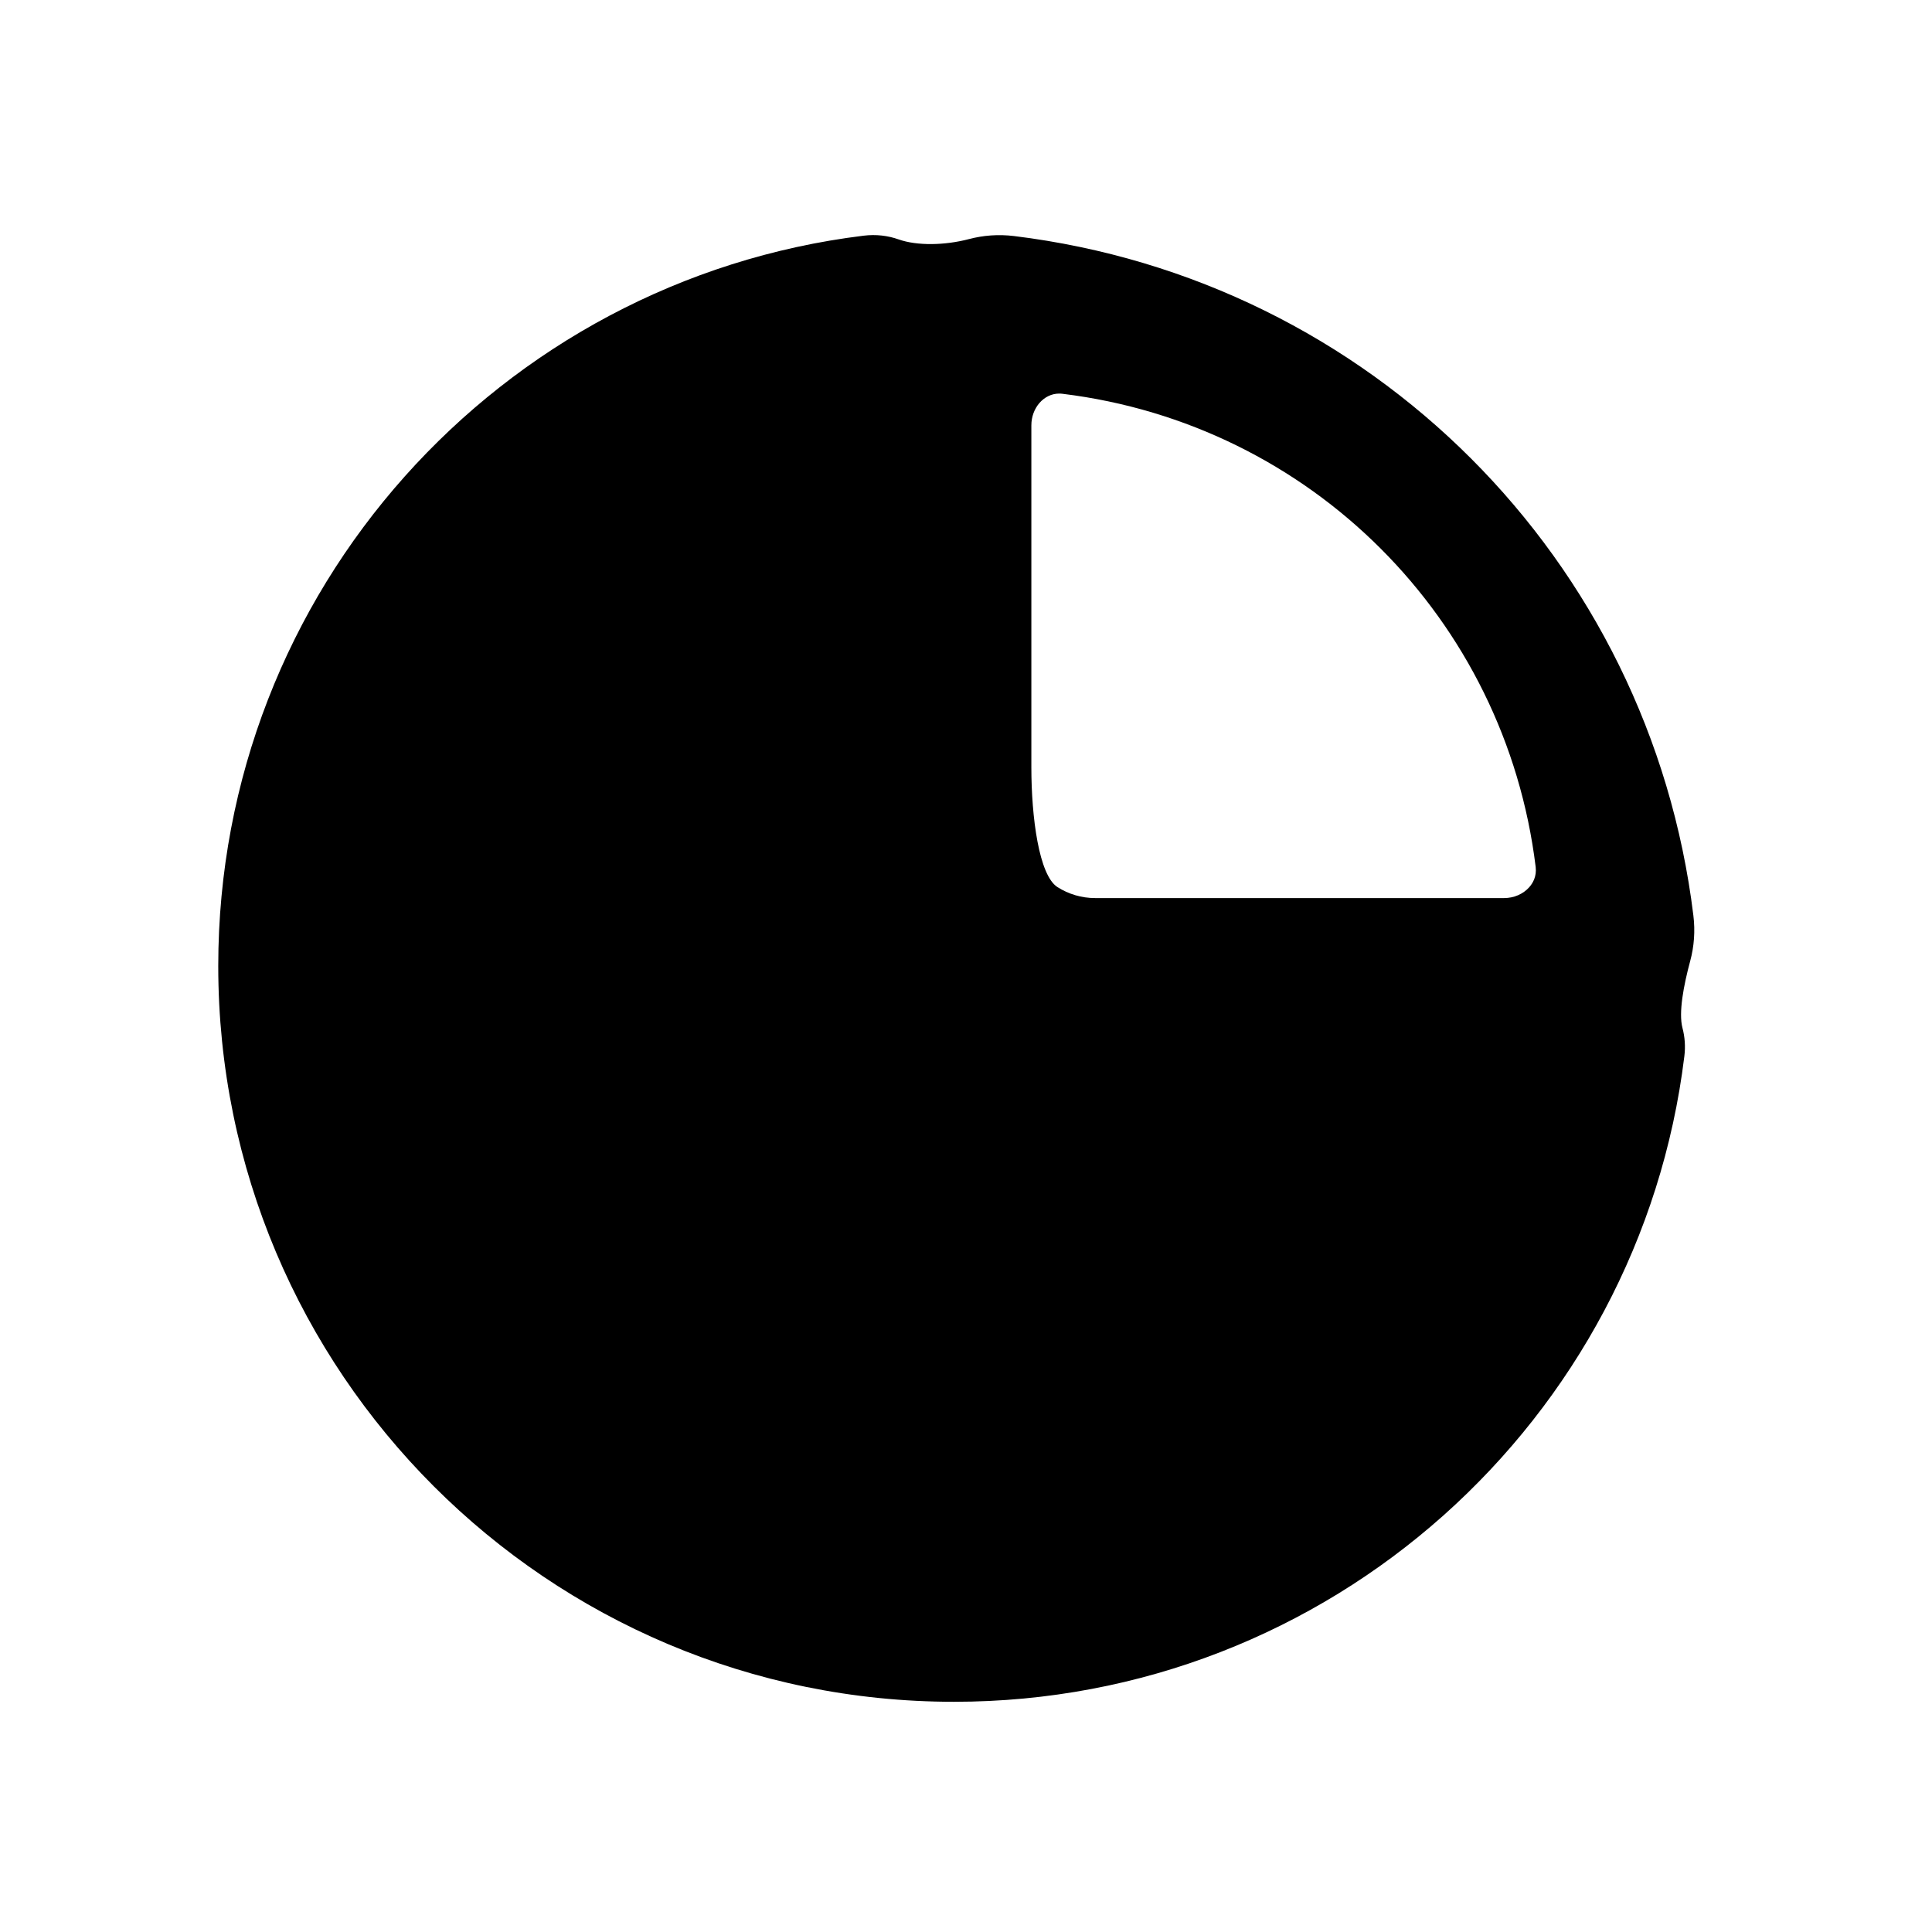
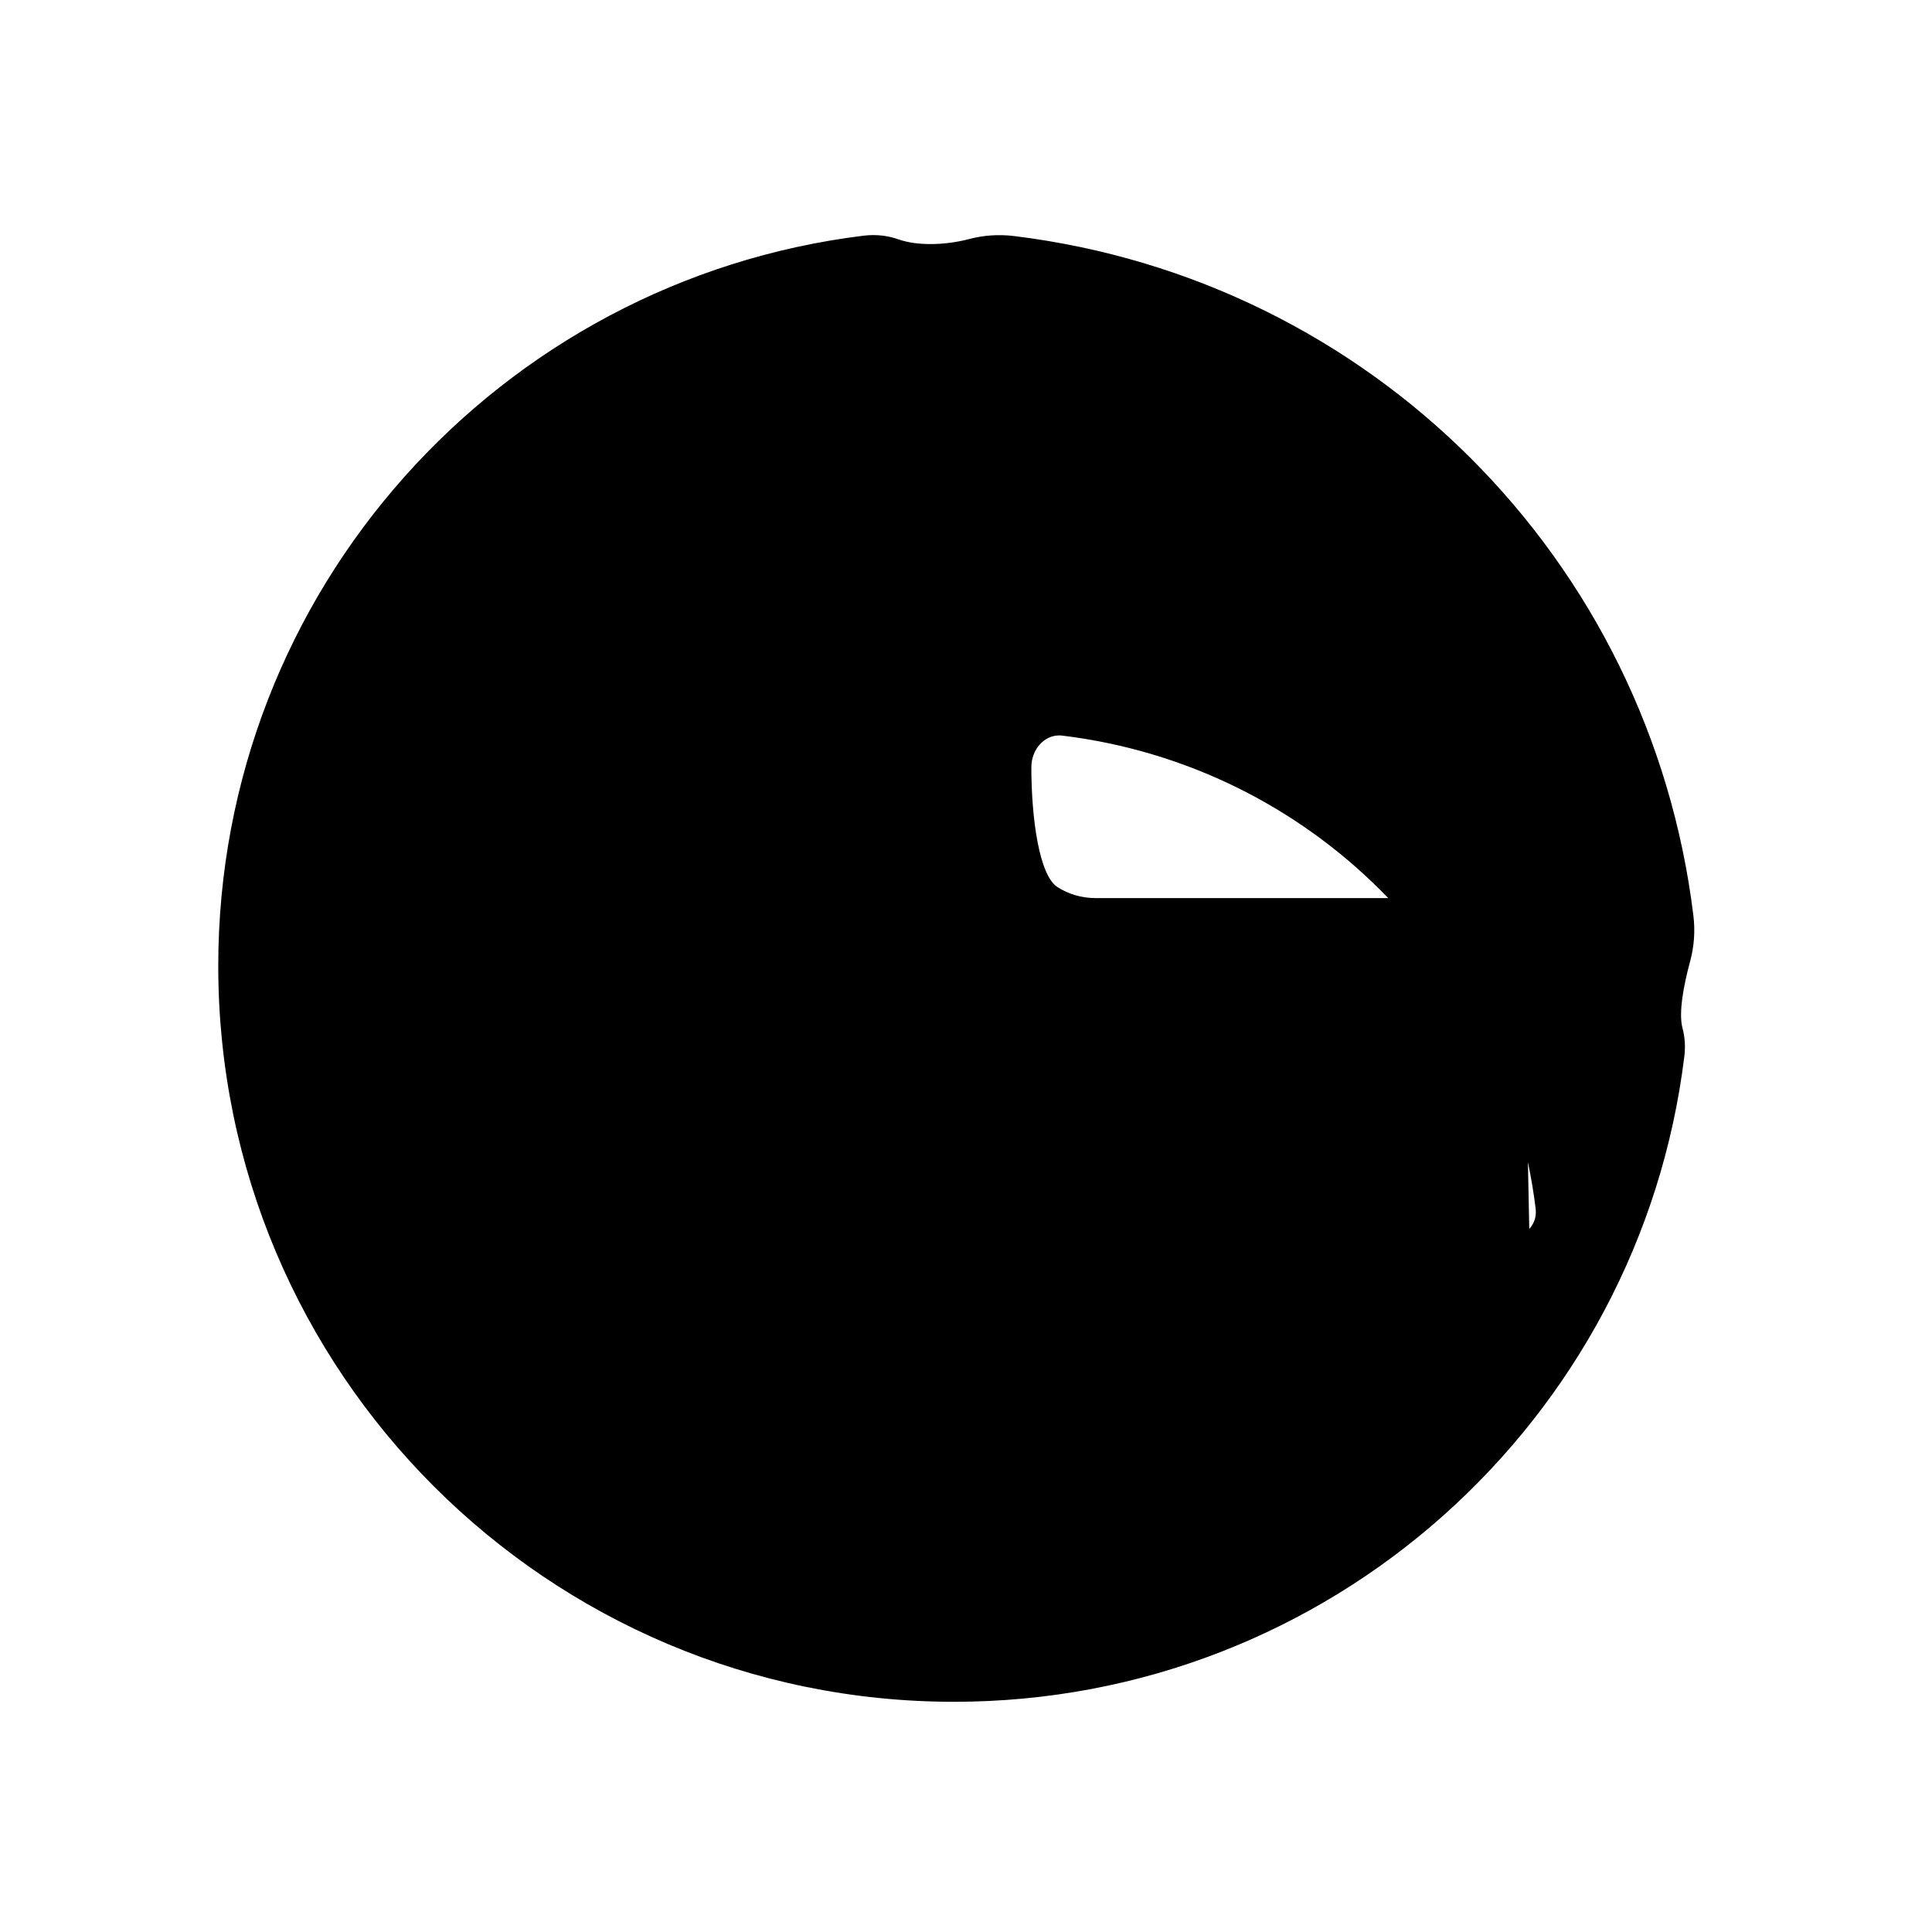
<svg xmlns="http://www.w3.org/2000/svg" version="1.1" id="Capa_1" x="0px" y="0px" width="64px" height="64px" viewBox="0 0 64 64" enable-background="new 0 0 64 64" xml:space="preserve">
-   <path d="M33.59,7.819c-0.519-0.063-1.018-0.023-1.487,0.1c-0.801,0.211-1.722,0.228-2.334,0.012  c-0.356-0.126-0.747-0.174-1.158-0.124C16.562,9.283,7.23,19.552,7.23,32c0,13.461,10.913,24.374,24.374,24.374  c12.448,0,22.717-9.332,24.192-21.382c0.041-0.329,0.016-0.645-0.062-0.94c-0.133-0.507,0.037-1.405,0.256-2.217  c0.13-0.483,0.169-0.992,0.105-1.51C54.651,18.519,45.396,9.264,33.59,7.819z M49.823,29.75H36.28c-0.46,0-0.888-0.134-1.249-0.363  c-0.614-0.39-0.866-2.314-0.866-3.971V14.092c0-0.582,0.414-1.054,0.922-1.054c0.037,0,0.073,0.002,0.111,0.007  c8.221,1.006,14.667,7.452,15.673,15.673c0.038,0.314-0.094,0.538-0.212,0.671C50.456,29.618,50.151,29.75,49.823,29.75z" />
+   <path d="M33.59,7.819c-0.519-0.063-1.018-0.023-1.487,0.1c-0.801,0.211-1.722,0.228-2.334,0.012  c-0.356-0.126-0.747-0.174-1.158-0.124C16.562,9.283,7.23,19.552,7.23,32c0,13.461,10.913,24.374,24.374,24.374  c12.448,0,22.717-9.332,24.192-21.382c0.041-0.329,0.016-0.645-0.062-0.94c-0.133-0.507,0.037-1.405,0.256-2.217  c0.13-0.483,0.169-0.992,0.105-1.51C54.651,18.519,45.396,9.264,33.59,7.819z M49.823,29.75H36.28c-0.46,0-0.888-0.134-1.249-0.363  c-0.614-0.39-0.866-2.314-0.866-3.971c0-0.582,0.414-1.054,0.922-1.054c0.037,0,0.073,0.002,0.111,0.007  c8.221,1.006,14.667,7.452,15.673,15.673c0.038,0.314-0.094,0.538-0.212,0.671C50.456,29.618,50.151,29.75,49.823,29.75z" />
</svg>